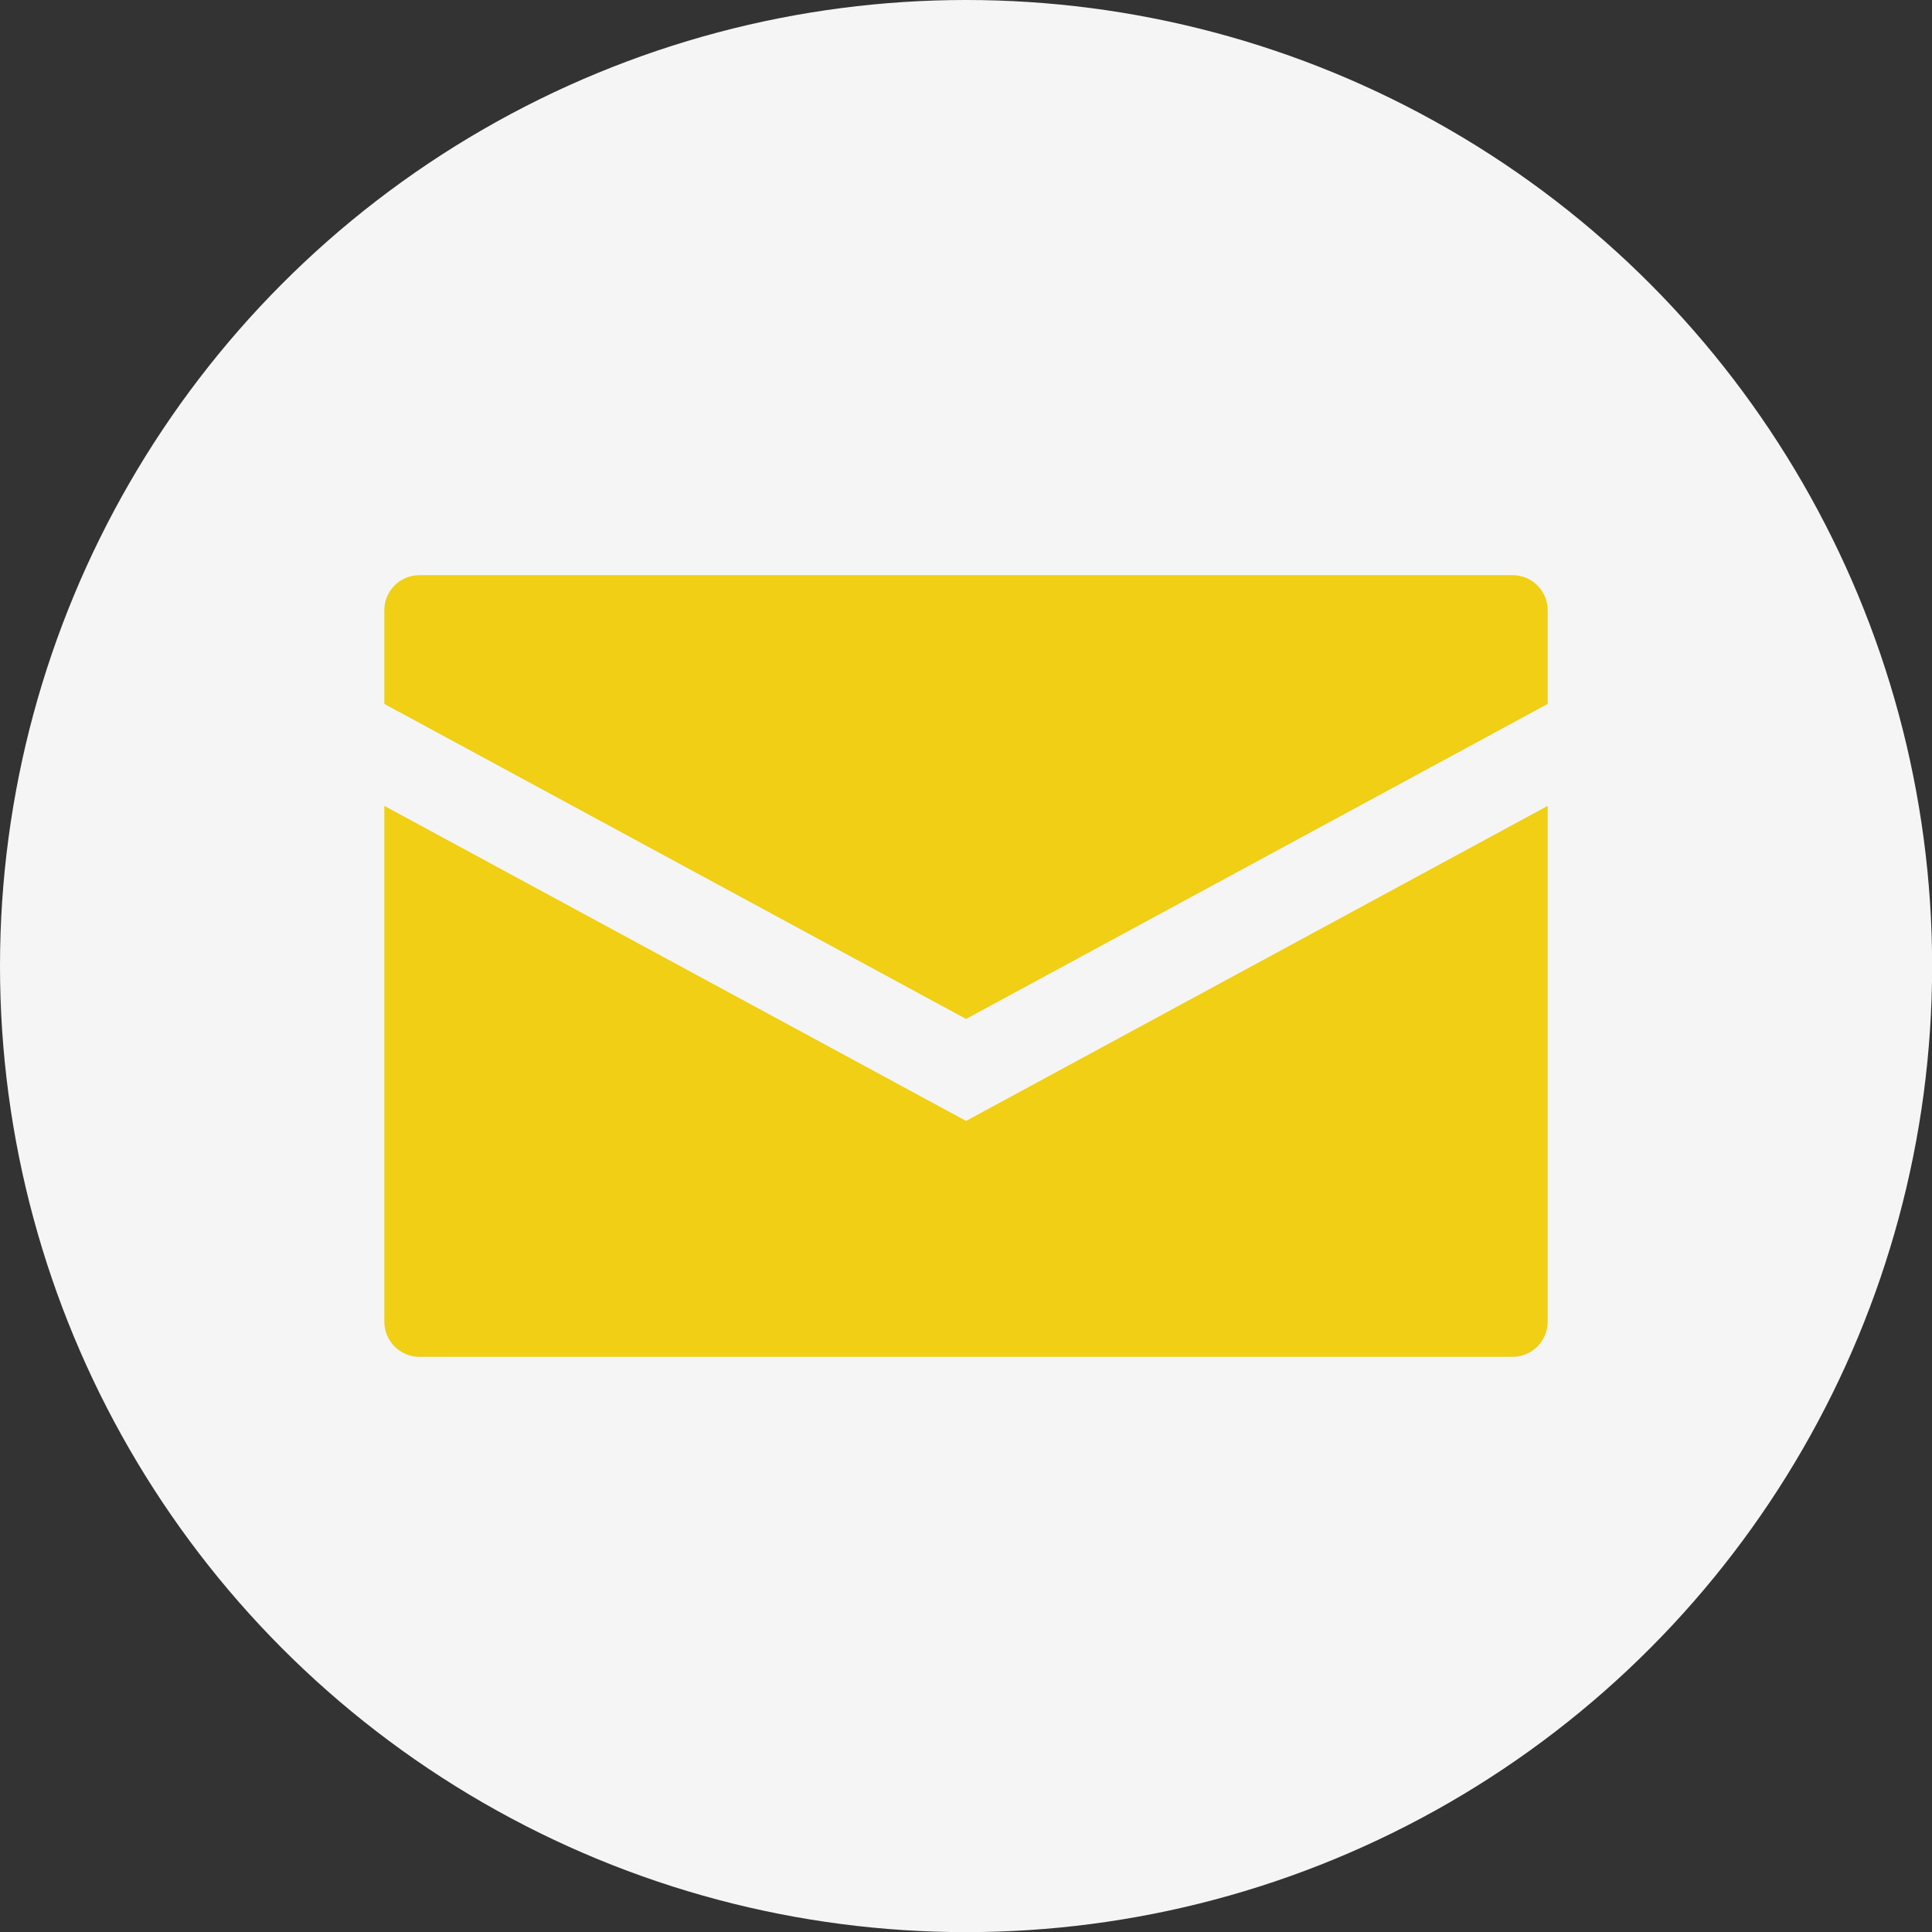
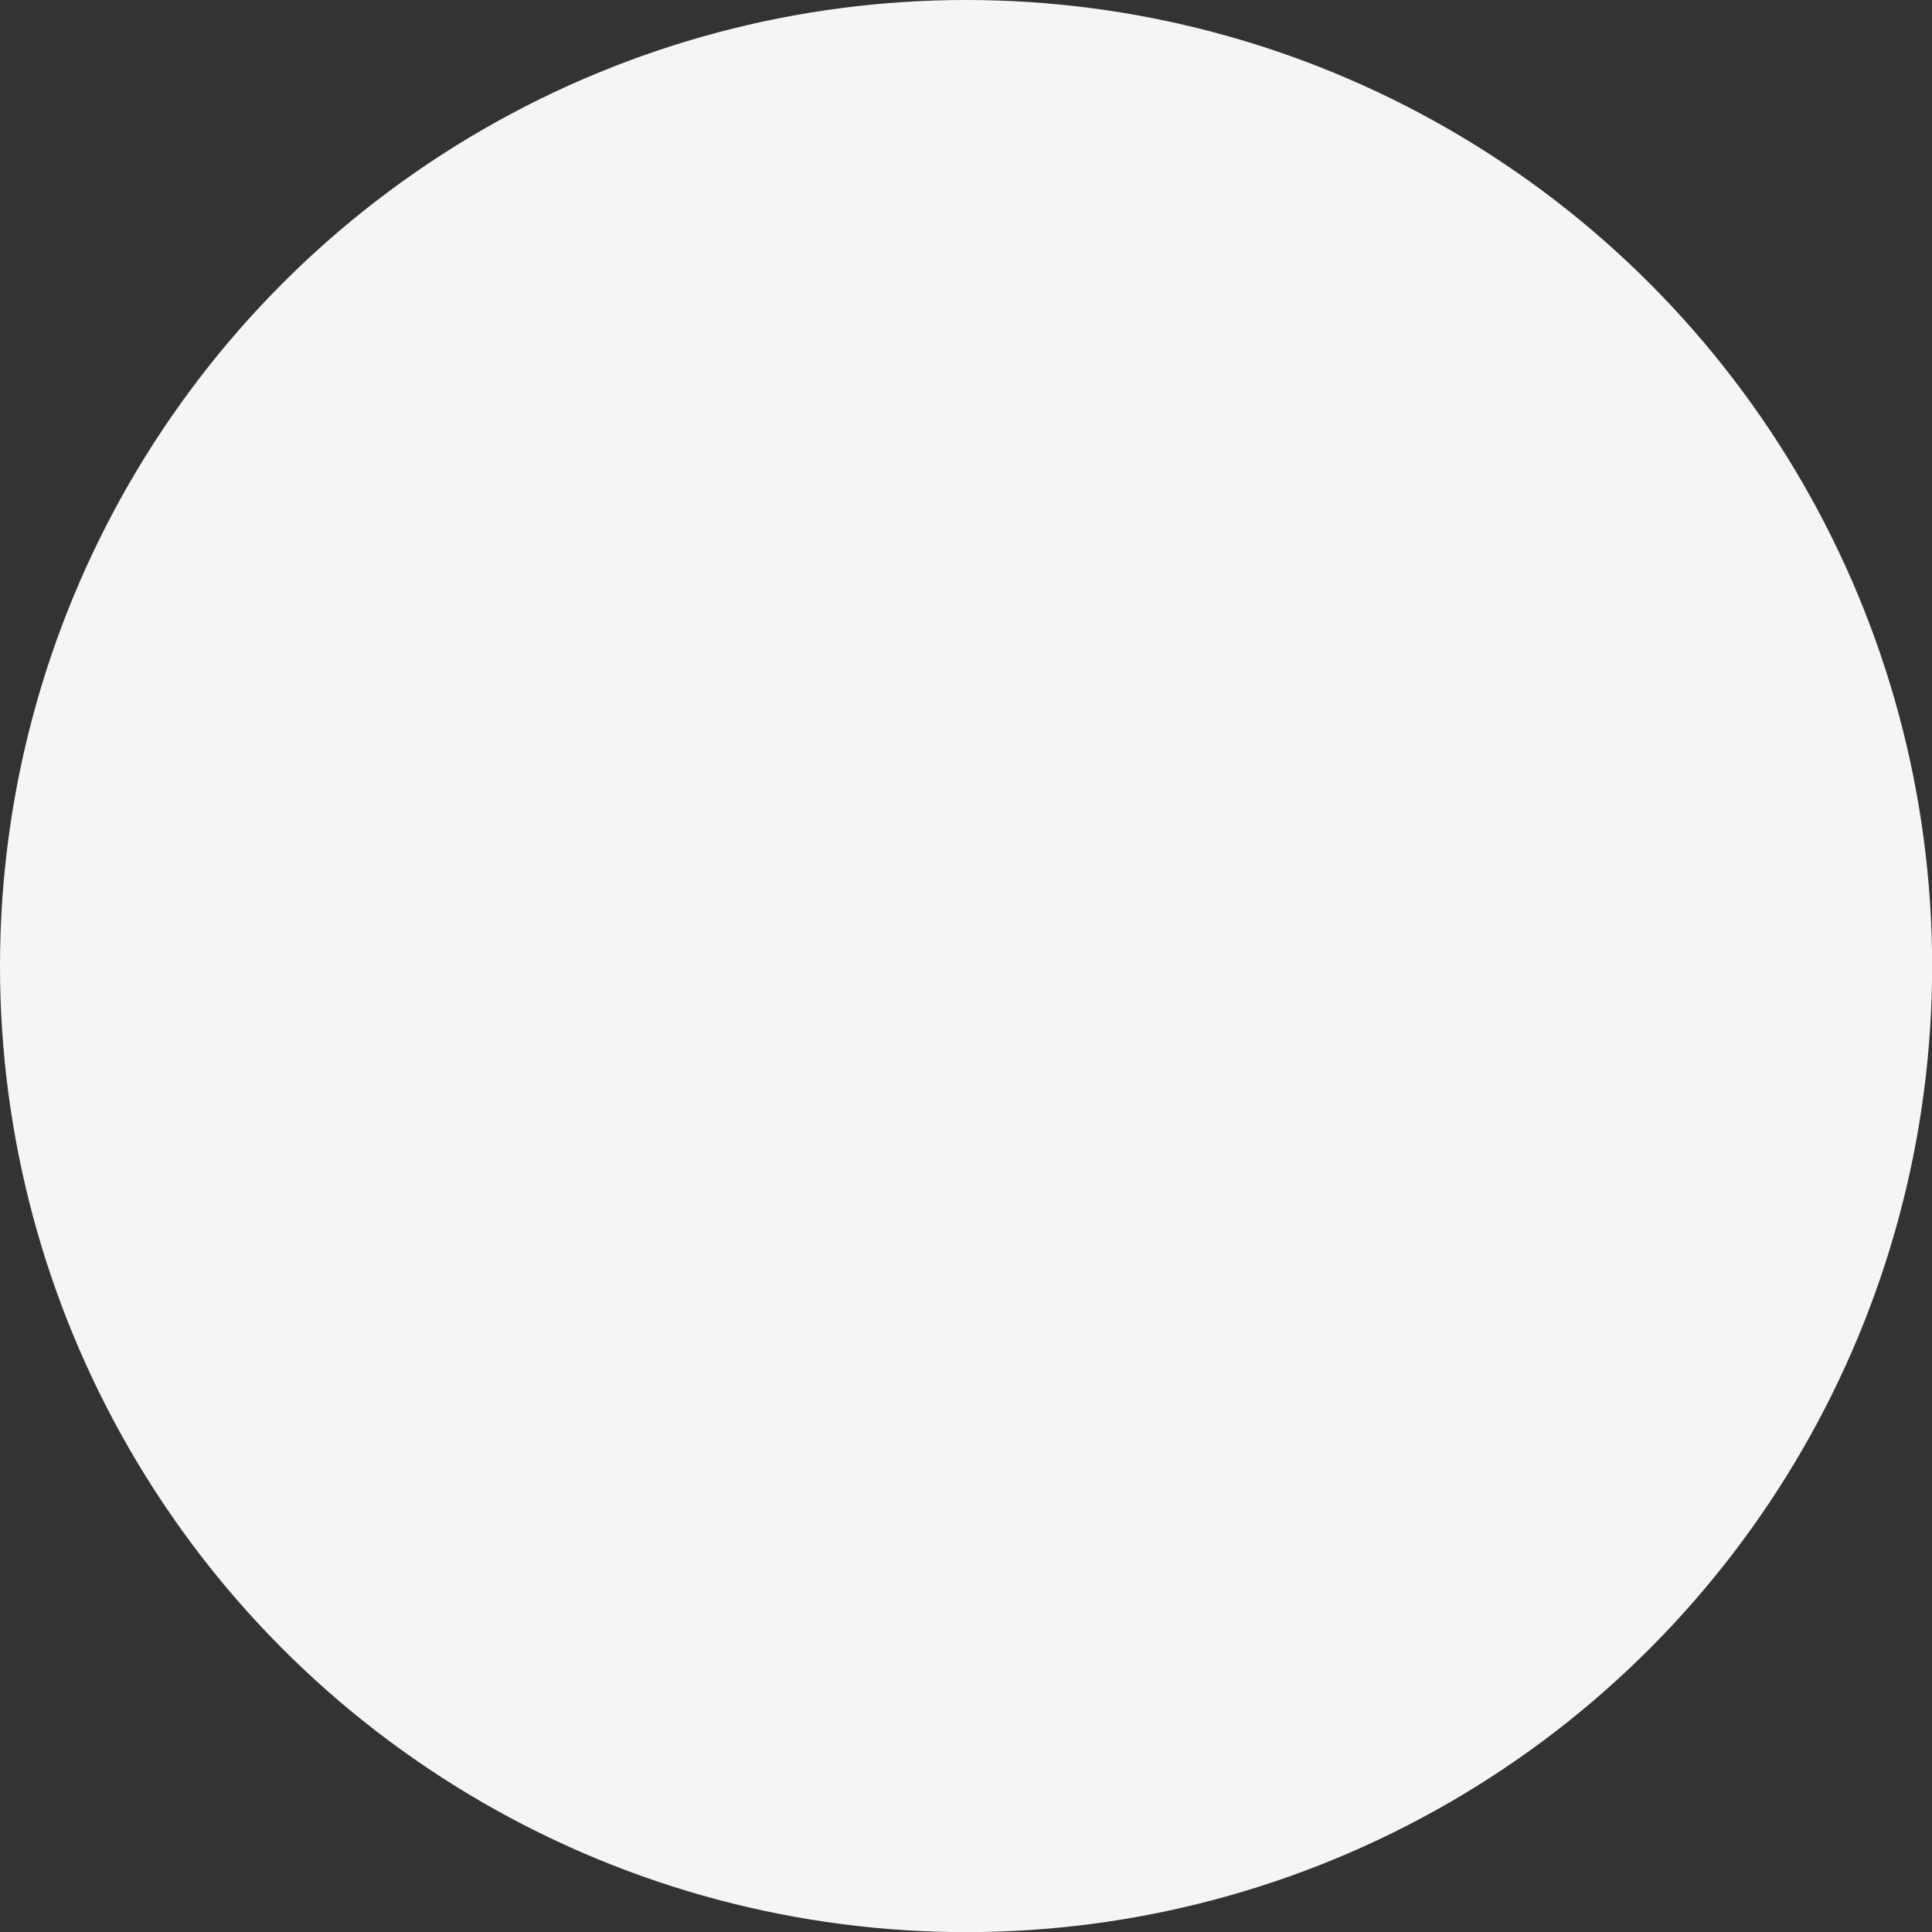
<svg xmlns="http://www.w3.org/2000/svg" xml:space="preserve" width="1800px" height="1800px" version="1.1" style="shape-rendering:geometricPrecision; text-rendering:geometricPrecision; image-rendering:optimizeQuality; fill-rule:evenodd; clip-rule:evenodd" viewBox="0 0 153.07 153.07">
  <rect x="0" y="0" width="153.07" height="153.07" fill="#333333" stroke="none" />
  <defs>
    <style type="text/css"> .fil1 {fill:#f0cf14} .fil0 {fill:whitesmoke} </style>
  </defs>
  <g id="Слой_x0020_1">
    <circle class="fil0" cx="76.54" cy="76.54" r="76.54" />
-     <path class="fil1" d="M33.22 45.57l86.63 0c1.52,0 2.77,1.25 2.77,2.77l0 7.43 -46.08 24.96 -46.09 -24.96 0 -7.43c0,-1.52 1.25,-2.77 2.77,-2.77zm89.4 18.28l0 40.88c0,1.52 -1.25,2.77 -2.77,2.77l-86.63 0c-1.52,0 -2.77,-1.25 -2.77,-2.77l0 -40.88 46.09 24.96 46.08 -24.96z" />
  </g>
</svg>